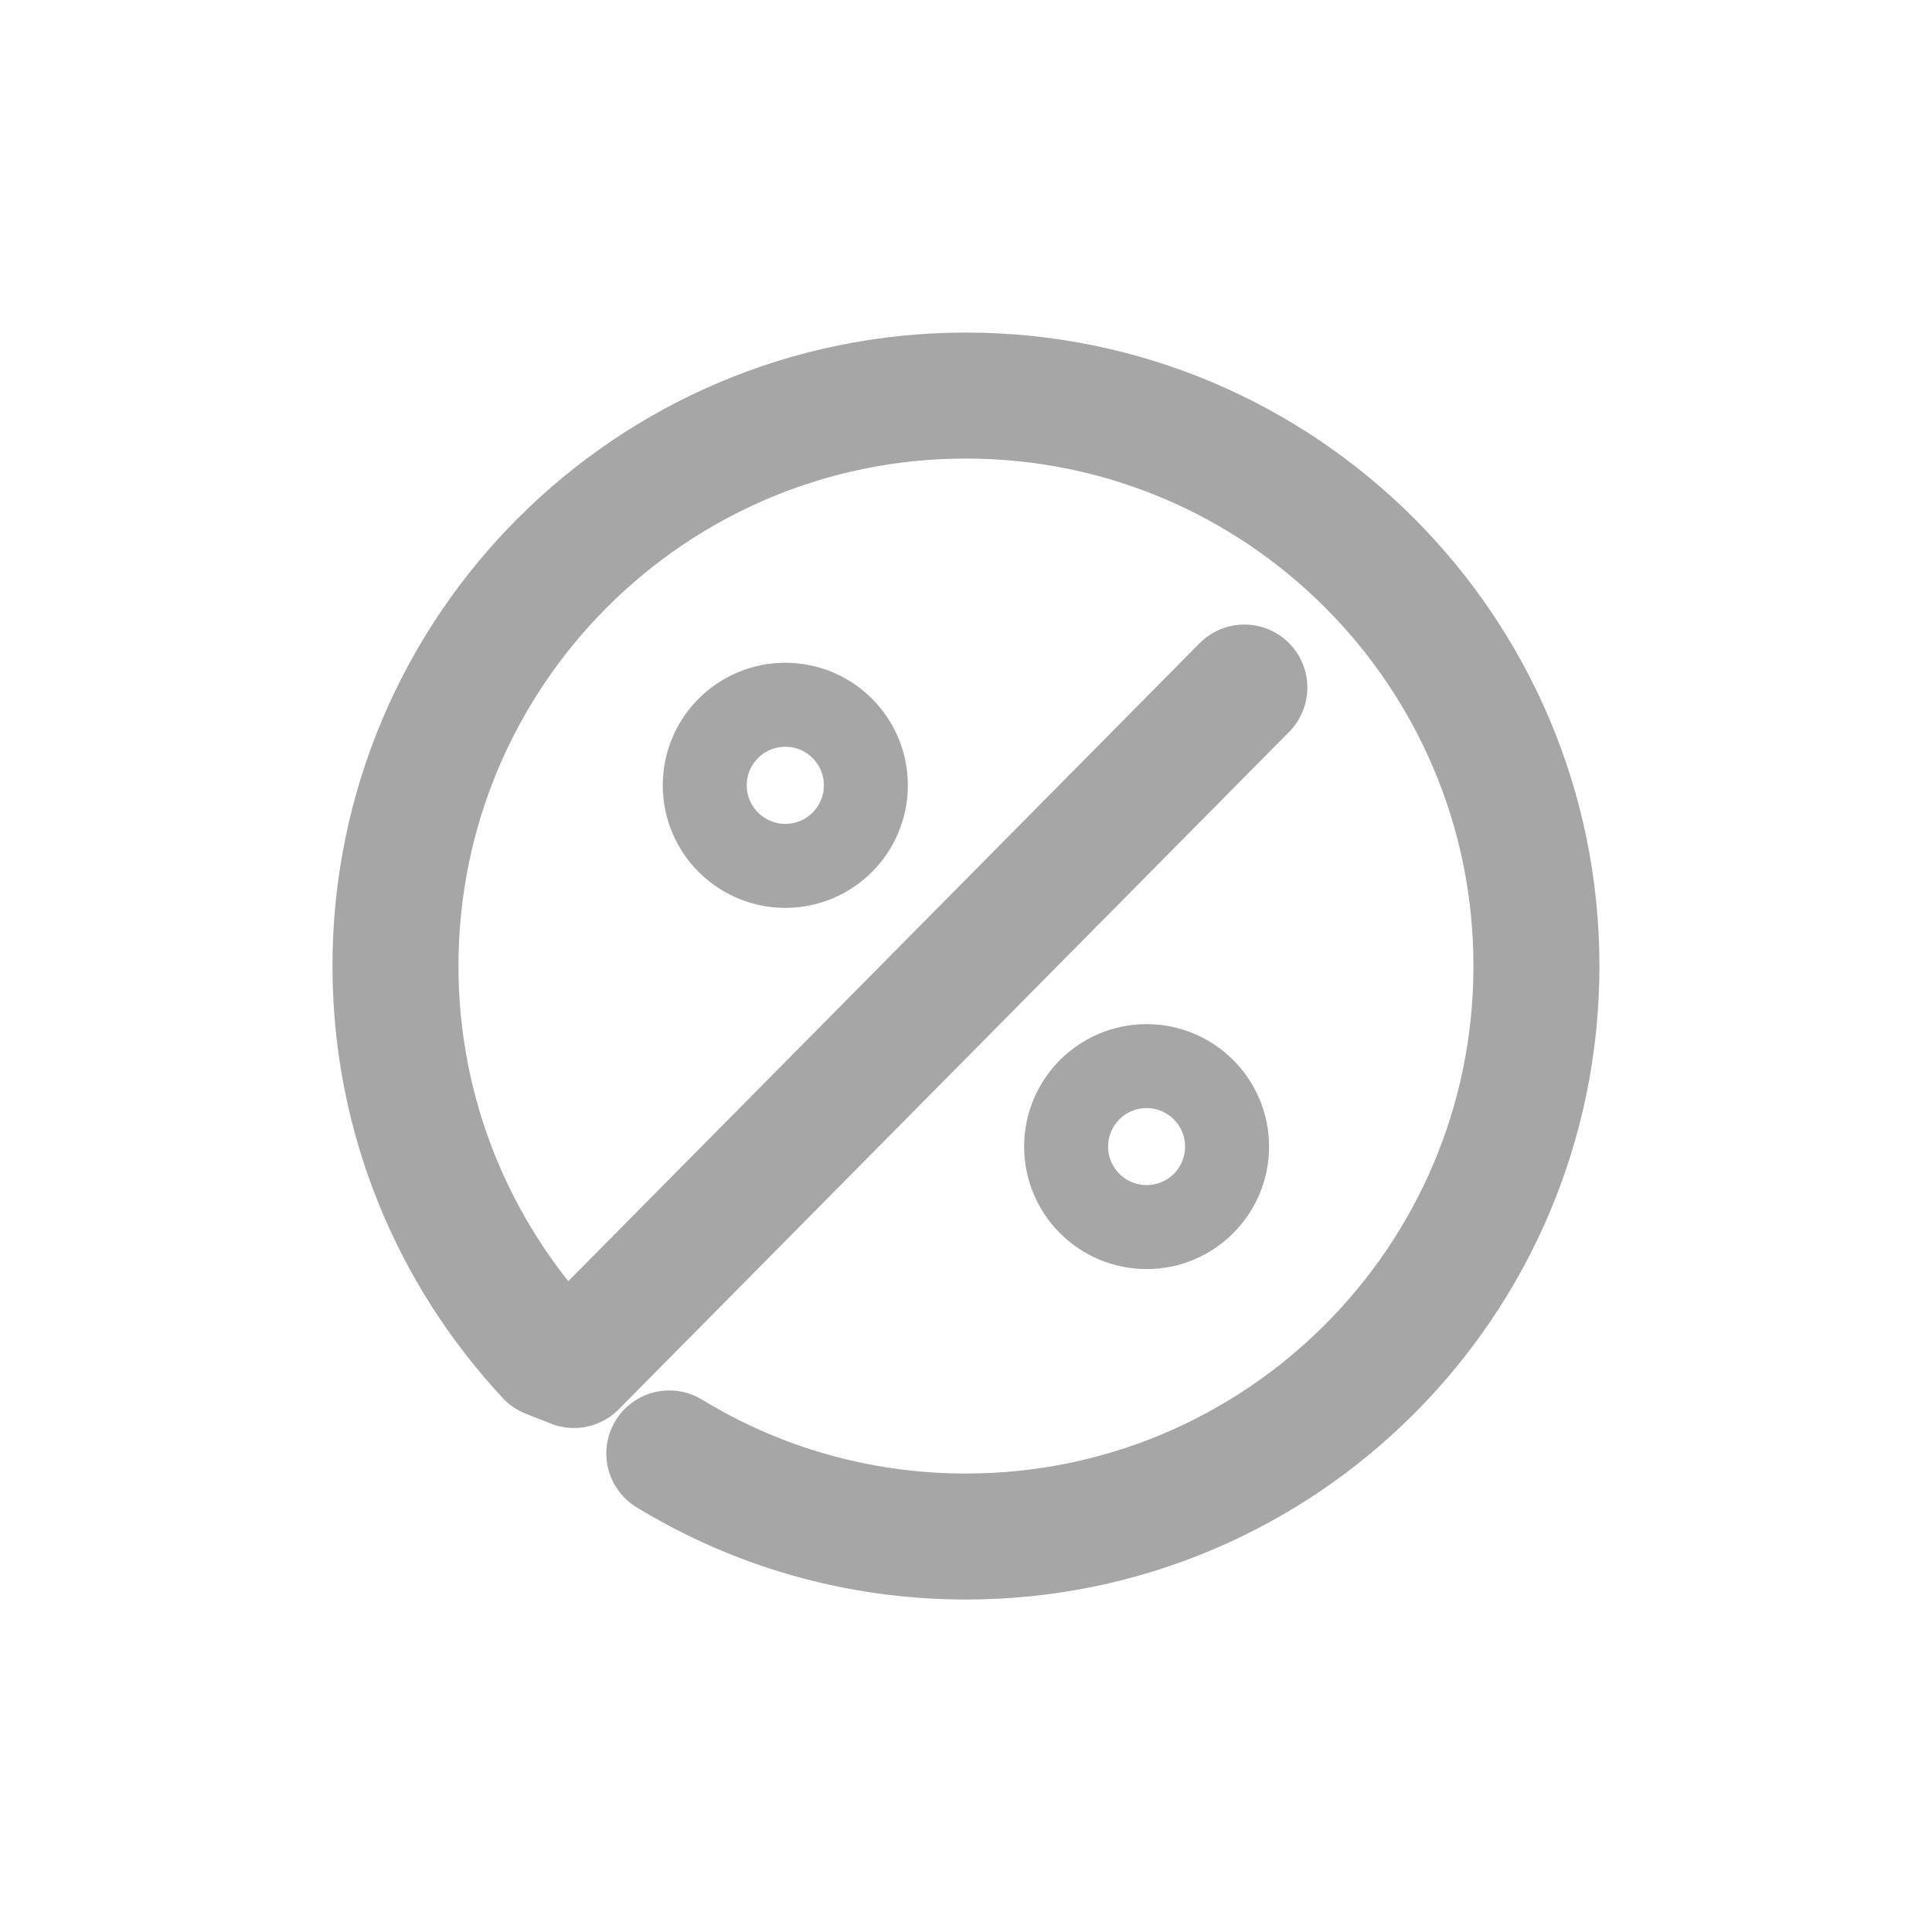
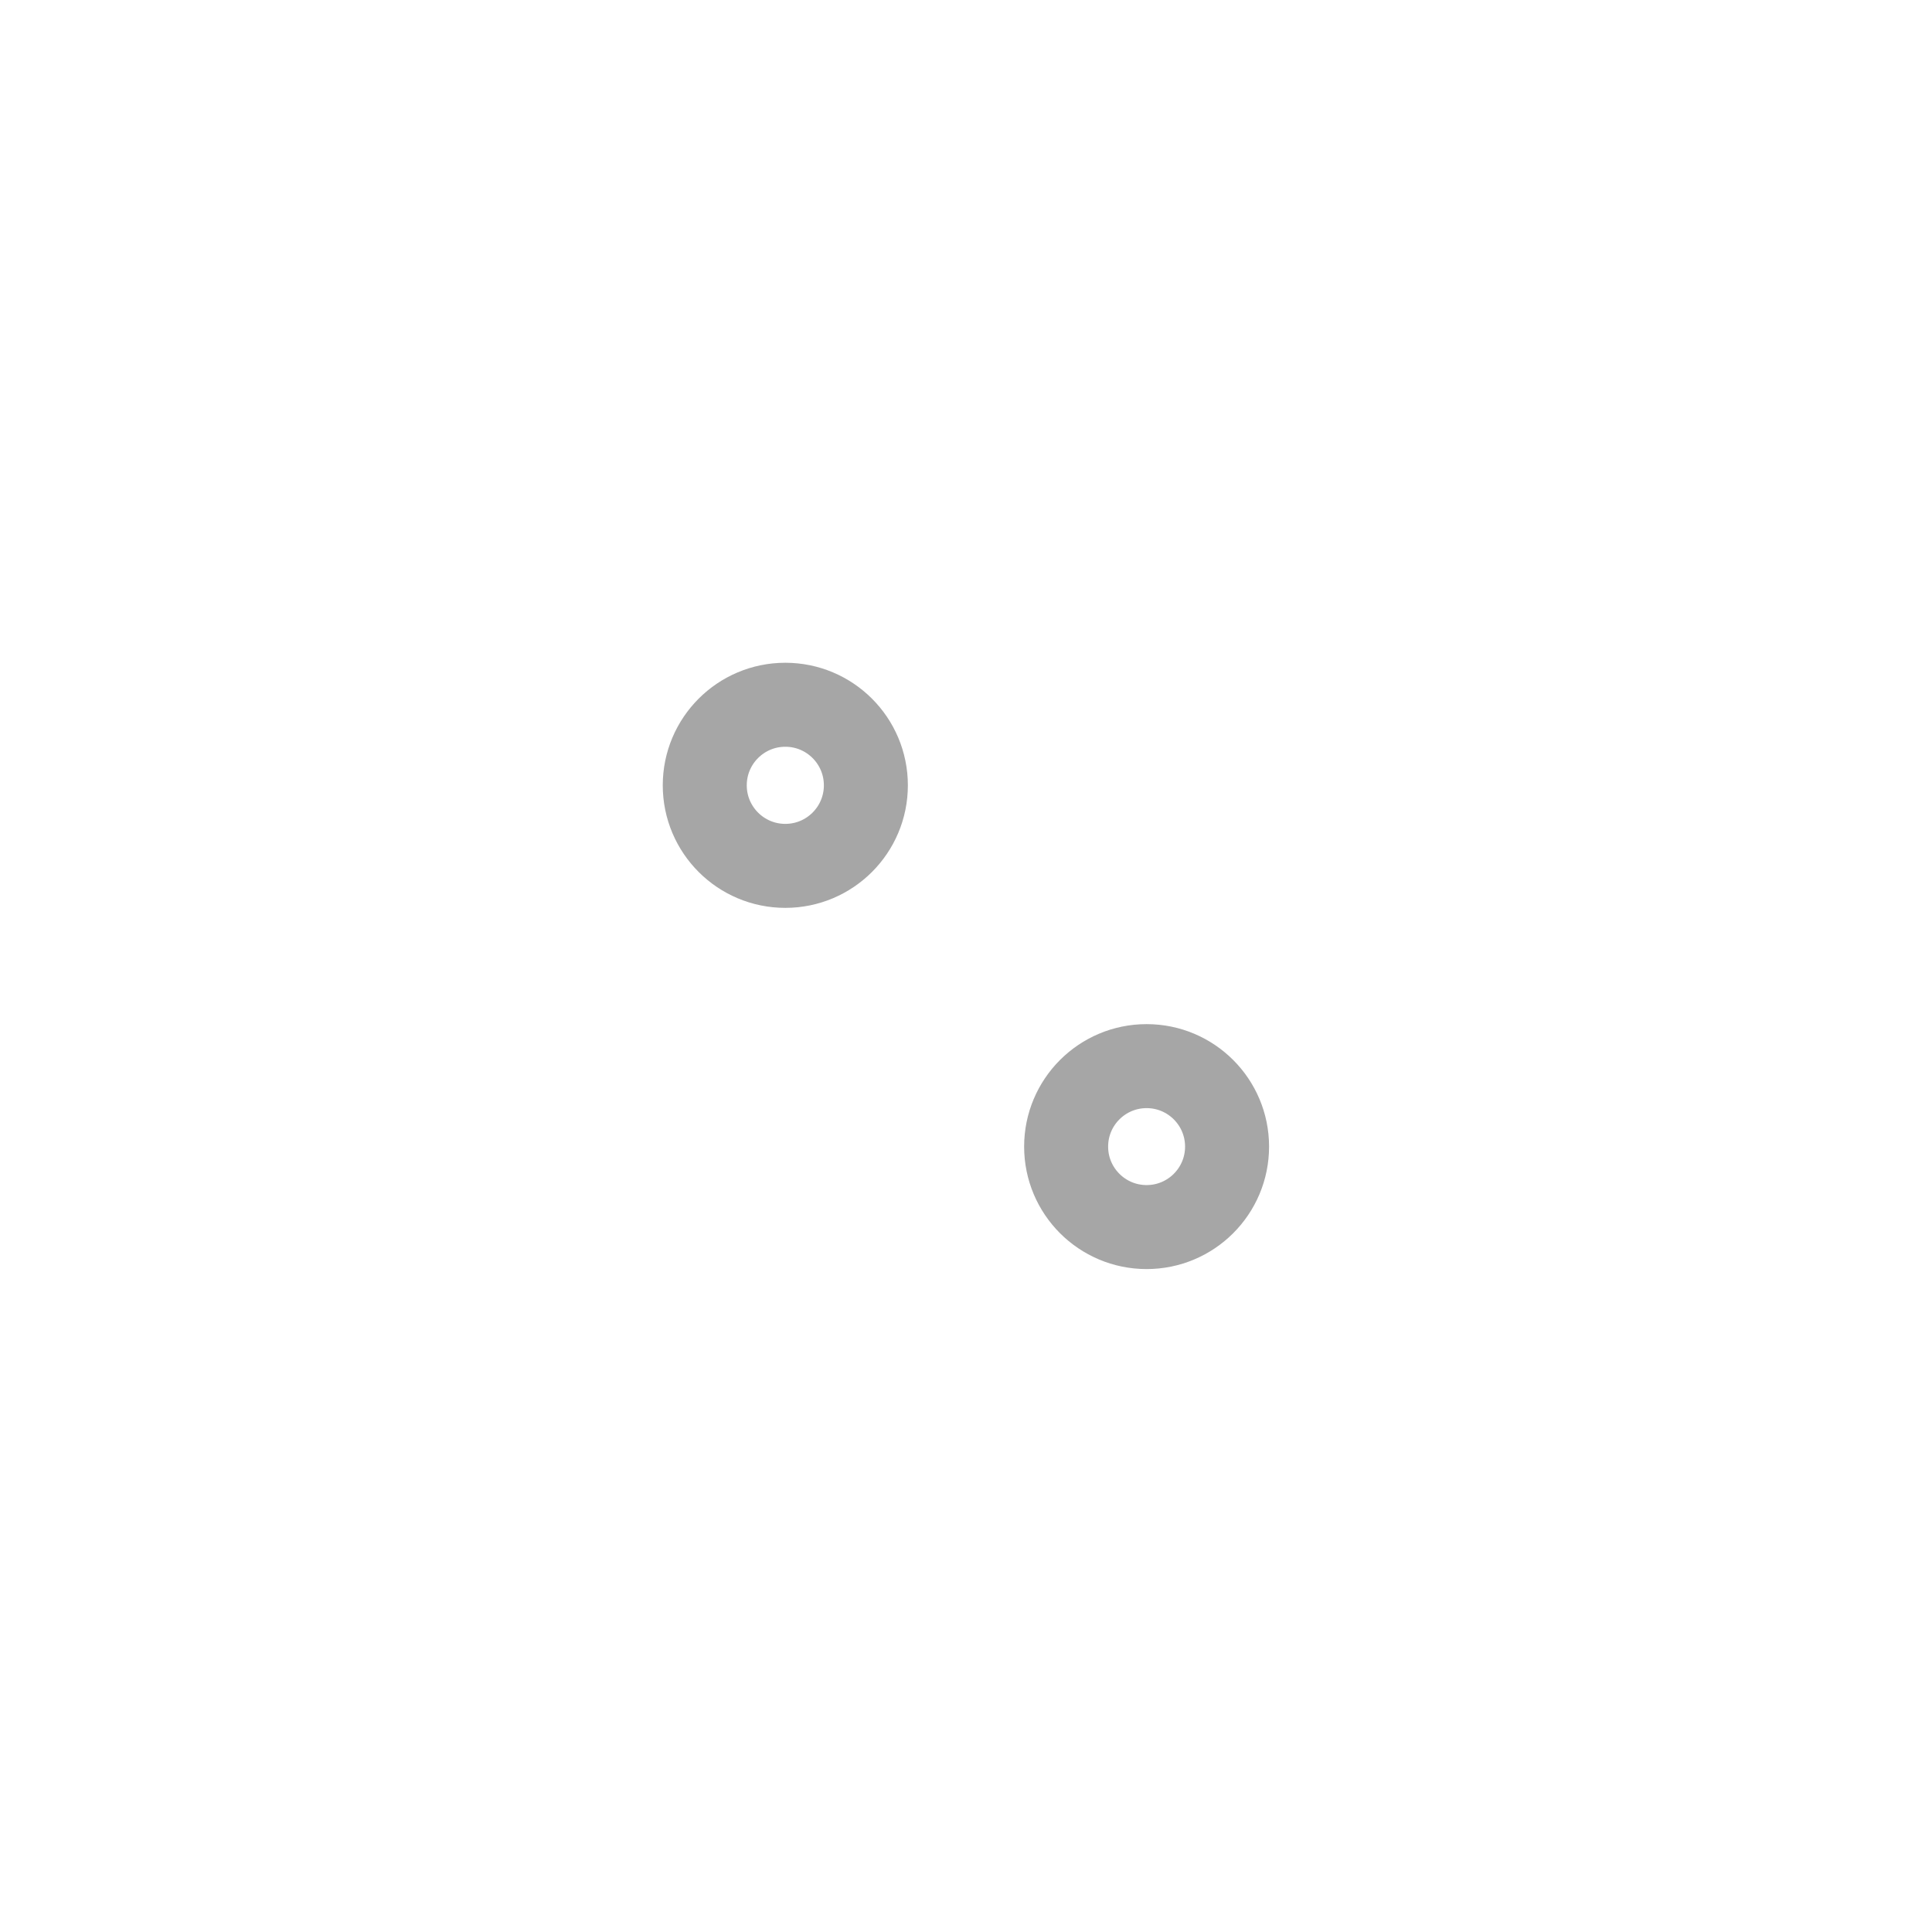
<svg xmlns="http://www.w3.org/2000/svg" version="1.1" id="Layer_1" x="0px" y="0px" width="23px" height="23px" viewBox="0 0 23 23" enable-background="new 0 0 23 23" xml:space="preserve">
  <g>
    <circle fill="none" stroke="#A6A6A6" stroke-miterlimit="10" cx="9.349" cy="9.349" r="0.959" />
    <circle fill="none" stroke="#A6A6A6" stroke-miterlimit="10" cx="13.65" cy="13.65" r="0.958" />
  </g>
-   <path fill="none" stroke="#A6A6A6" stroke-width="1.5" stroke-linecap="round" stroke-linejoin="round" stroke-miterlimit="10" d="  M14.814,8.185L6.833,16.25l-0.298-0.117C5.402,14.919,4.708,13.29,4.708,11.5c0-3.75,3.041-6.791,6.791-6.791  c3.75,0,6.792,3.041,6.792,6.791c0,3.75-3.041,6.792-6.792,6.792c-1.293,0-2.502-0.361-3.531-0.989" />
</svg>